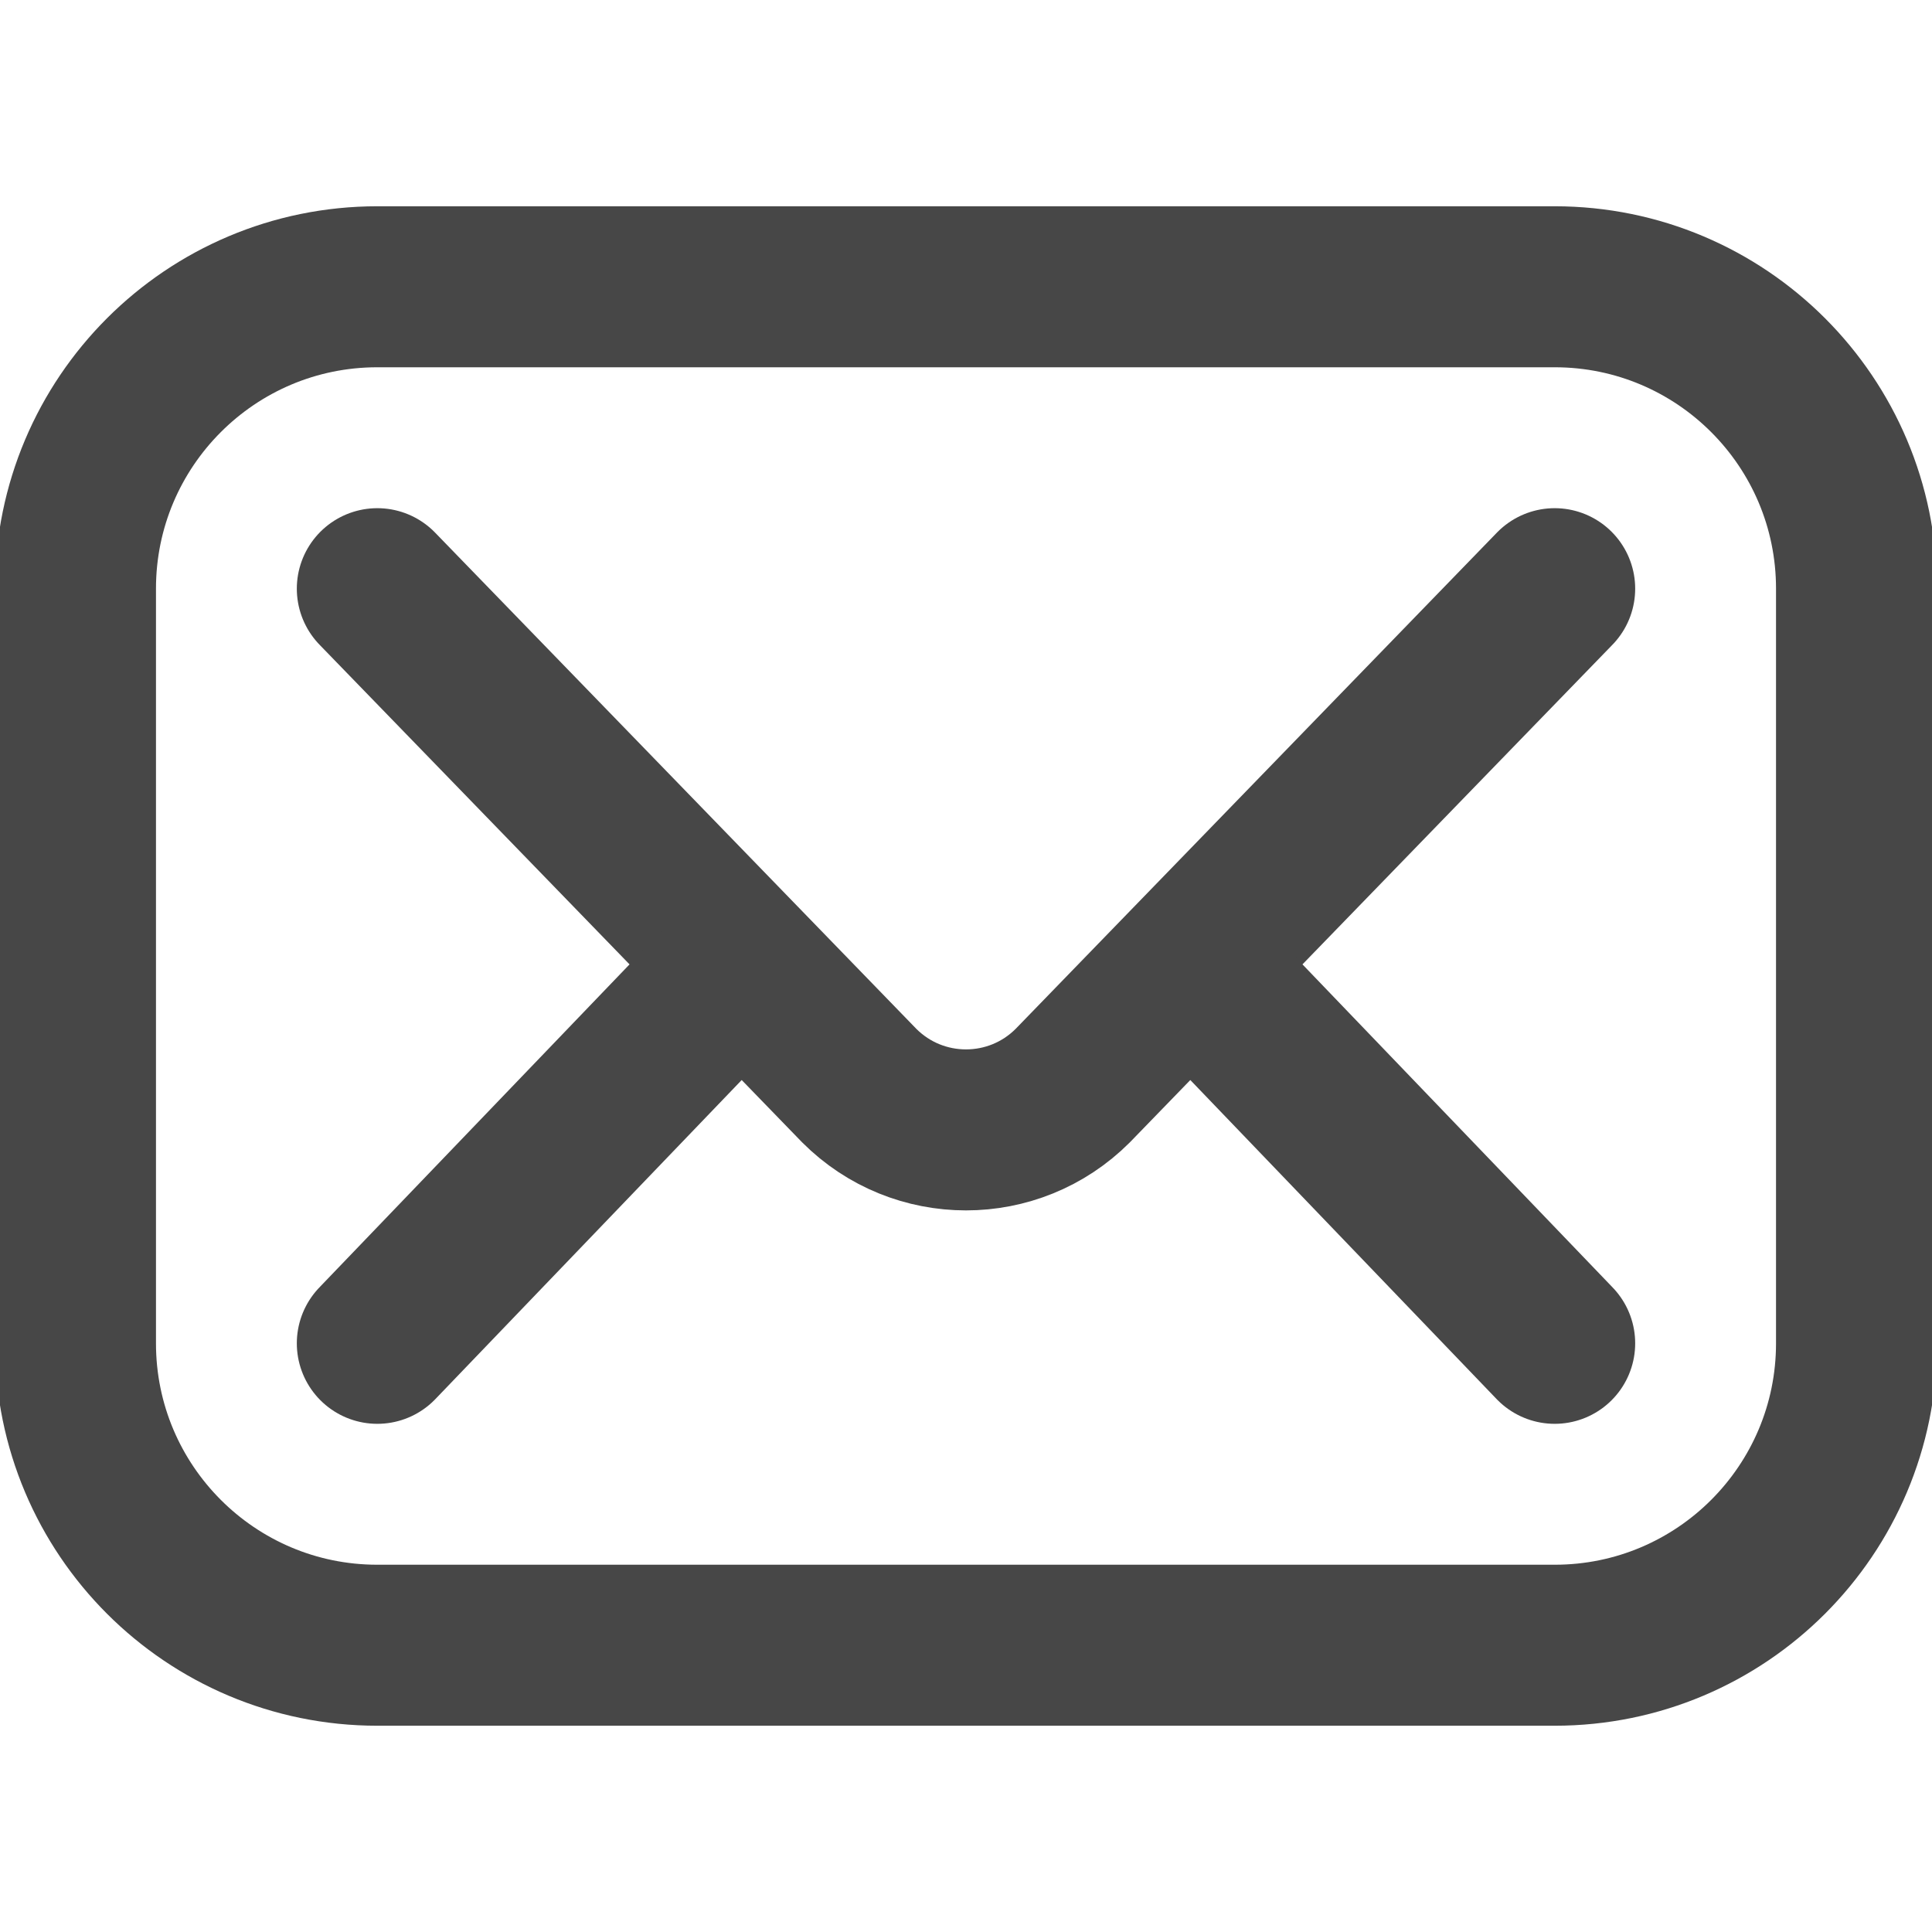
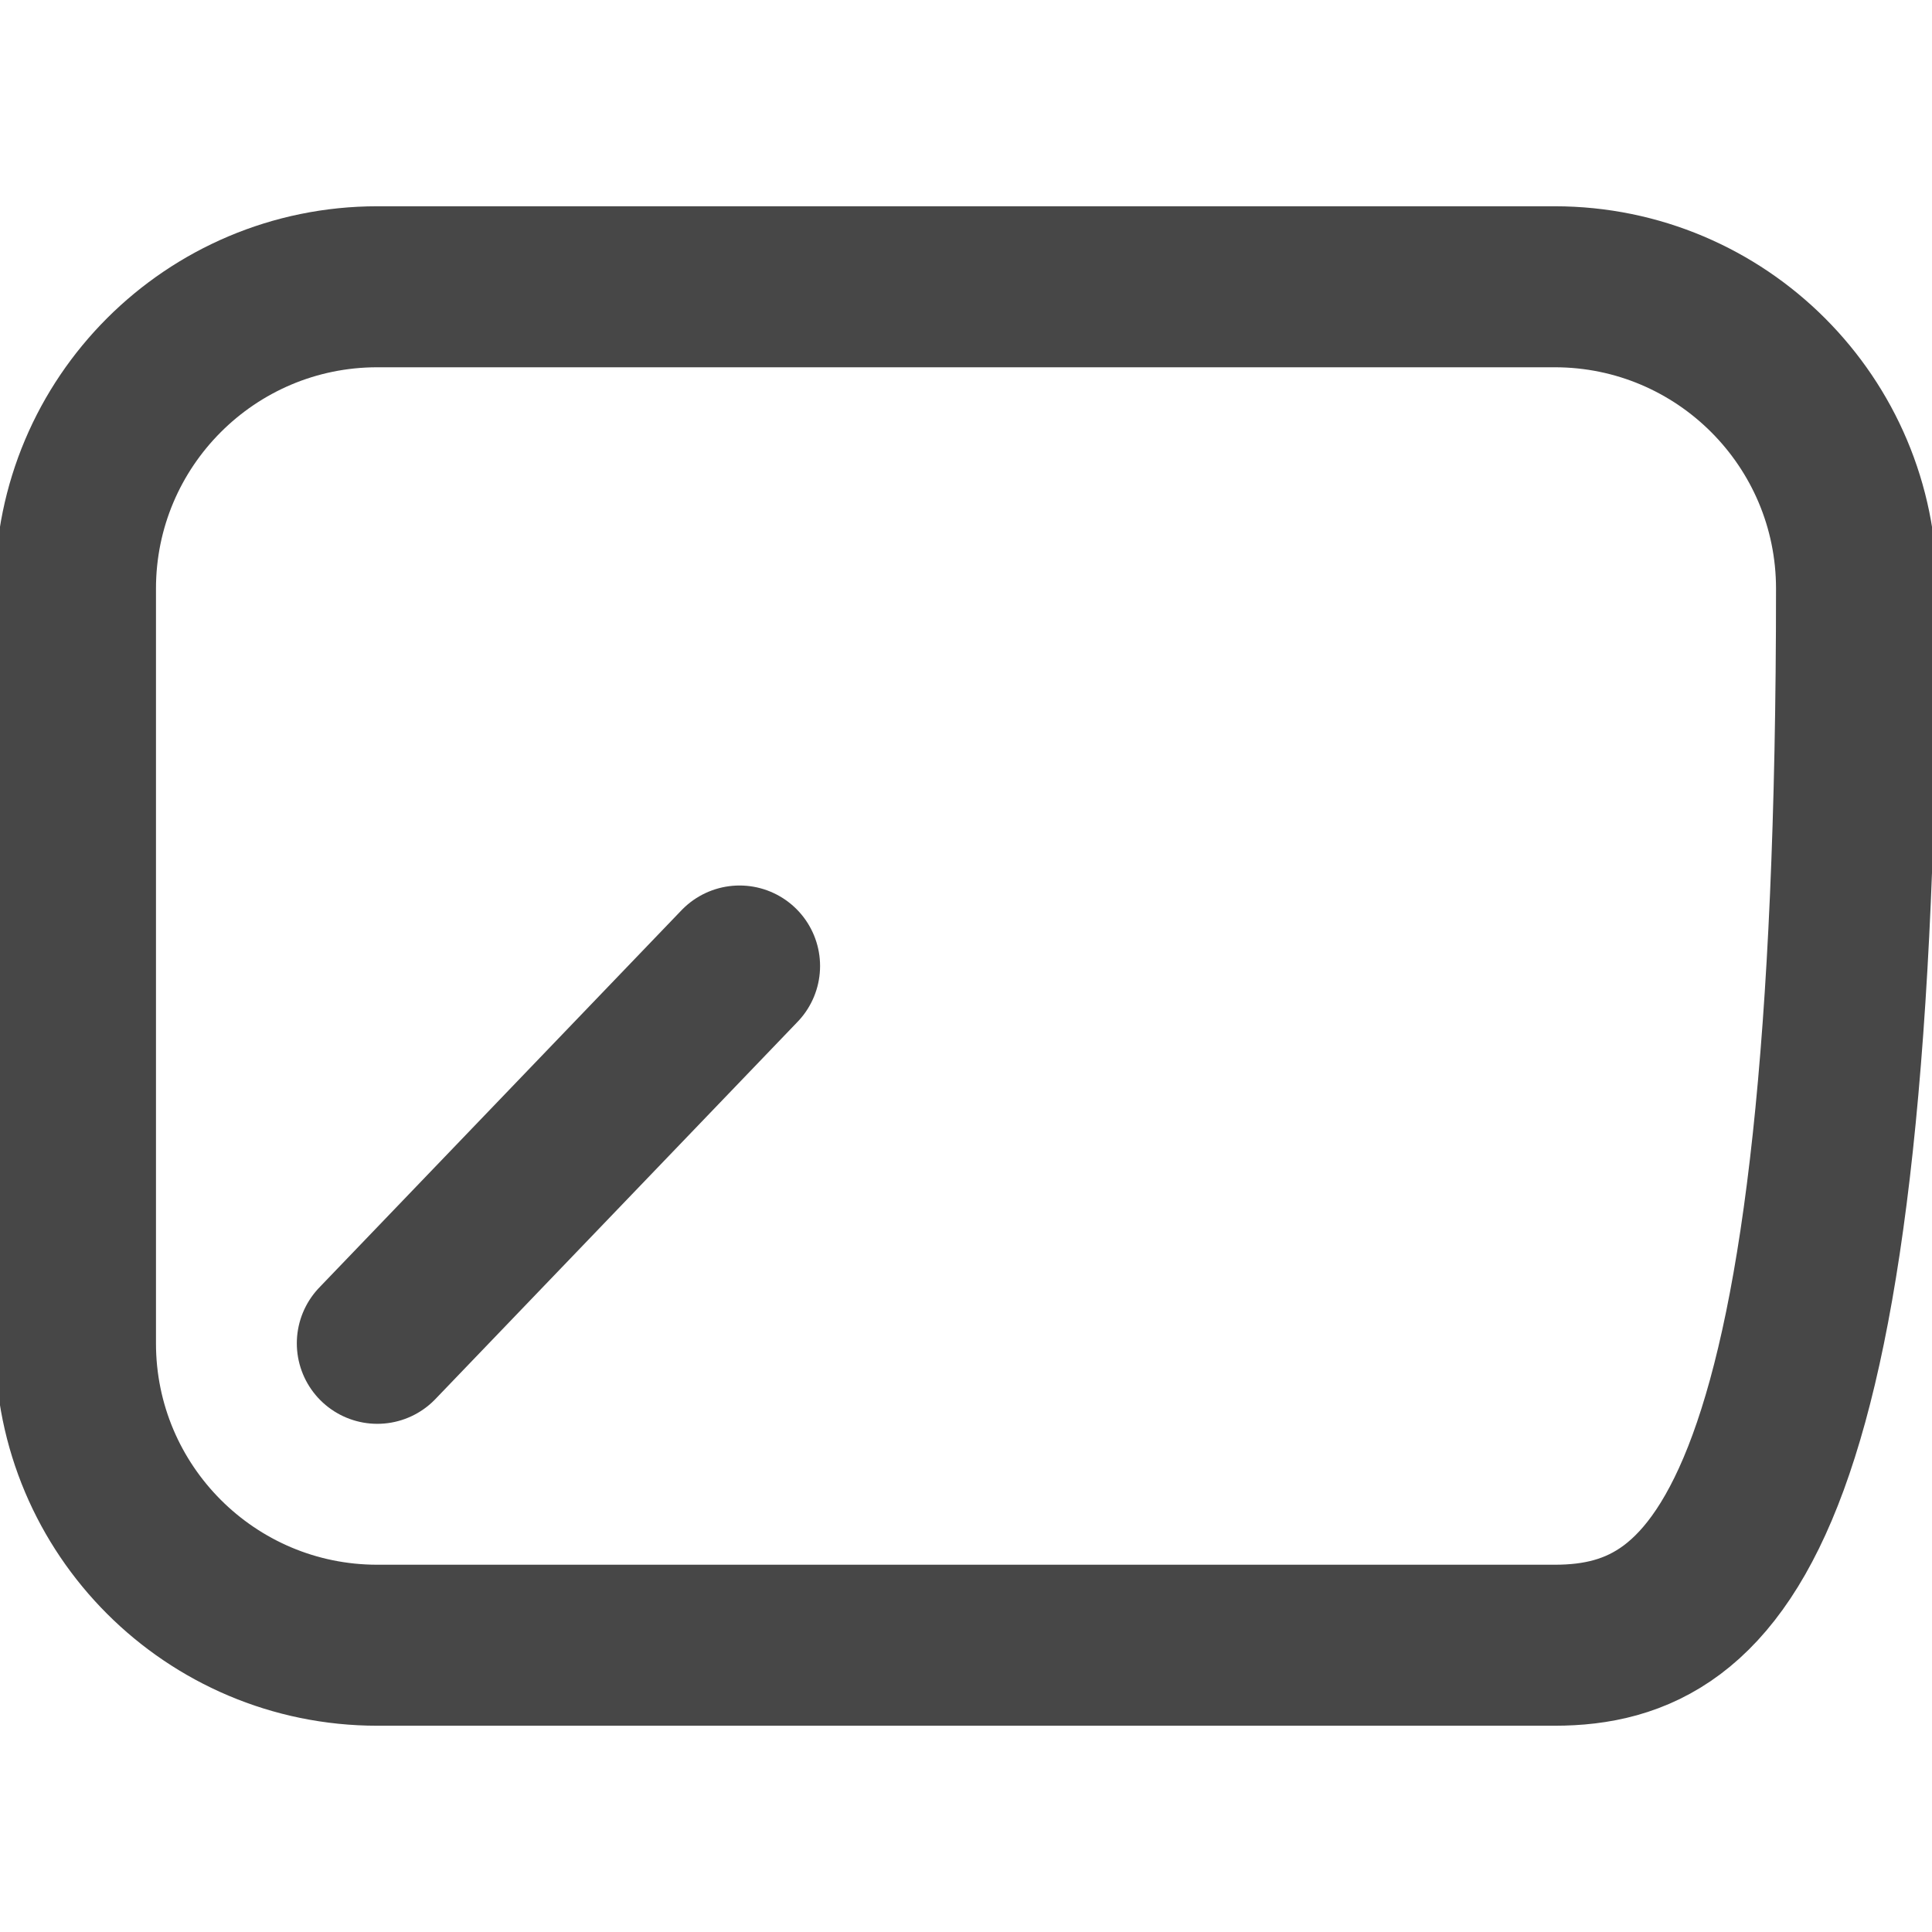
<svg xmlns="http://www.w3.org/2000/svg" width="30" height="30" viewBox="0 0 30 30" fill="none">
  <g clip-path="url(#clip0_643_3016)">
-     <path d="M24.141 25.547H5.859C3.271 25.547 1.172 23.448 1.172 20.859V9.141C1.172 6.552 3.271 4.453 5.859 4.453H24.141C26.73 4.453 28.828 6.552 28.828 9.141V20.859C28.828 23.448 26.73 25.547 24.141 25.547Z" stroke="#474747" stroke-width="2.5" stroke-miterlimit="10" stroke-linecap="round" stroke-linejoin="round" />
-     <path d="M5.859 9.141L13.343 16.858C14.258 17.774 15.742 17.774 16.657 16.858L24.141 9.141" stroke="#474747" stroke-width="2.5" stroke-miterlimit="10" stroke-linecap="round" stroke-linejoin="round" />
+     <path d="M24.141 25.547H5.859C3.271 25.547 1.172 23.448 1.172 20.859V9.141C1.172 6.552 3.271 4.453 5.859 4.453H24.141C26.73 4.453 28.828 6.552 28.828 9.141C28.828 23.448 26.73 25.547 24.141 25.547Z" stroke="#474747" stroke-width="2.5" stroke-miterlimit="10" stroke-linecap="round" stroke-linejoin="round" />
    <path d="M5.859 20.859L11.484 15" stroke="#474747" stroke-width="2.5" stroke-miterlimit="10" stroke-linecap="round" stroke-linejoin="round" />
-     <path d="M18.516 15L24.141 20.859" stroke="#474747" stroke-width="2.5" stroke-miterlimit="10" stroke-linecap="round" stroke-linejoin="round" />
  </g>
  <defs>
    <clipPath id="clip0_643_3016">
      <rect width="30" height="30" fill="white" />
    </clipPath>
  </defs>
</svg>